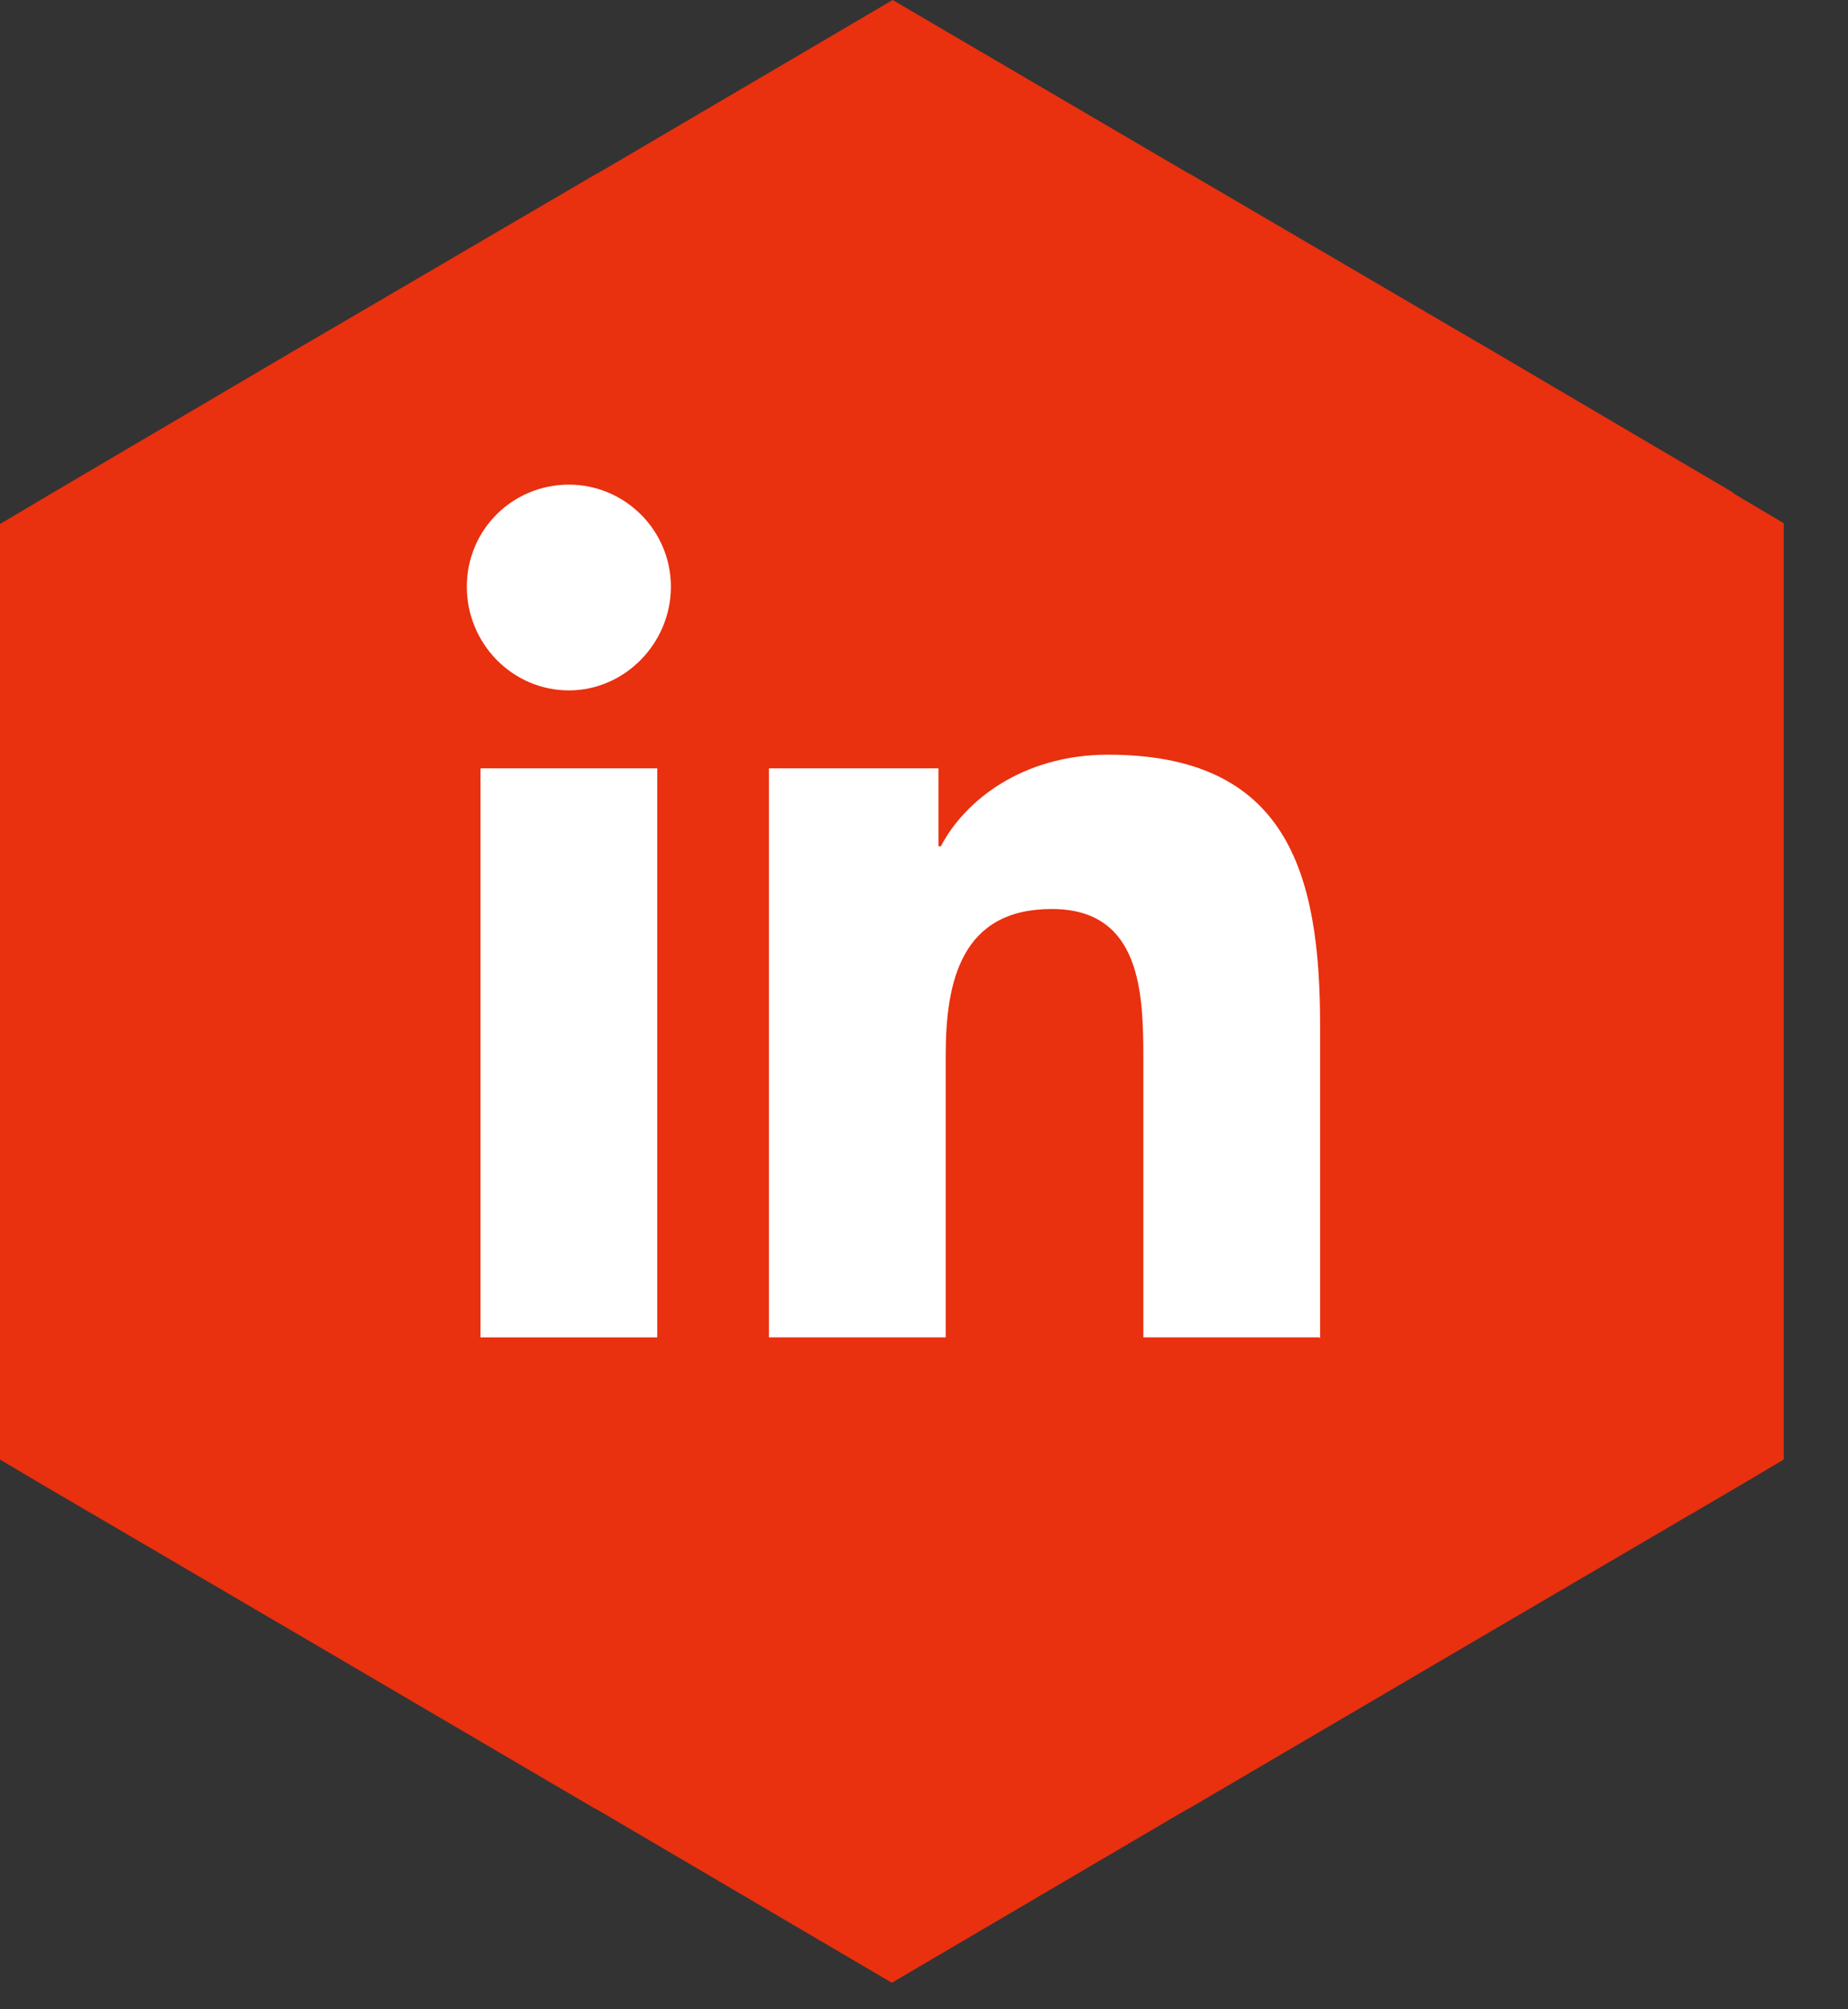
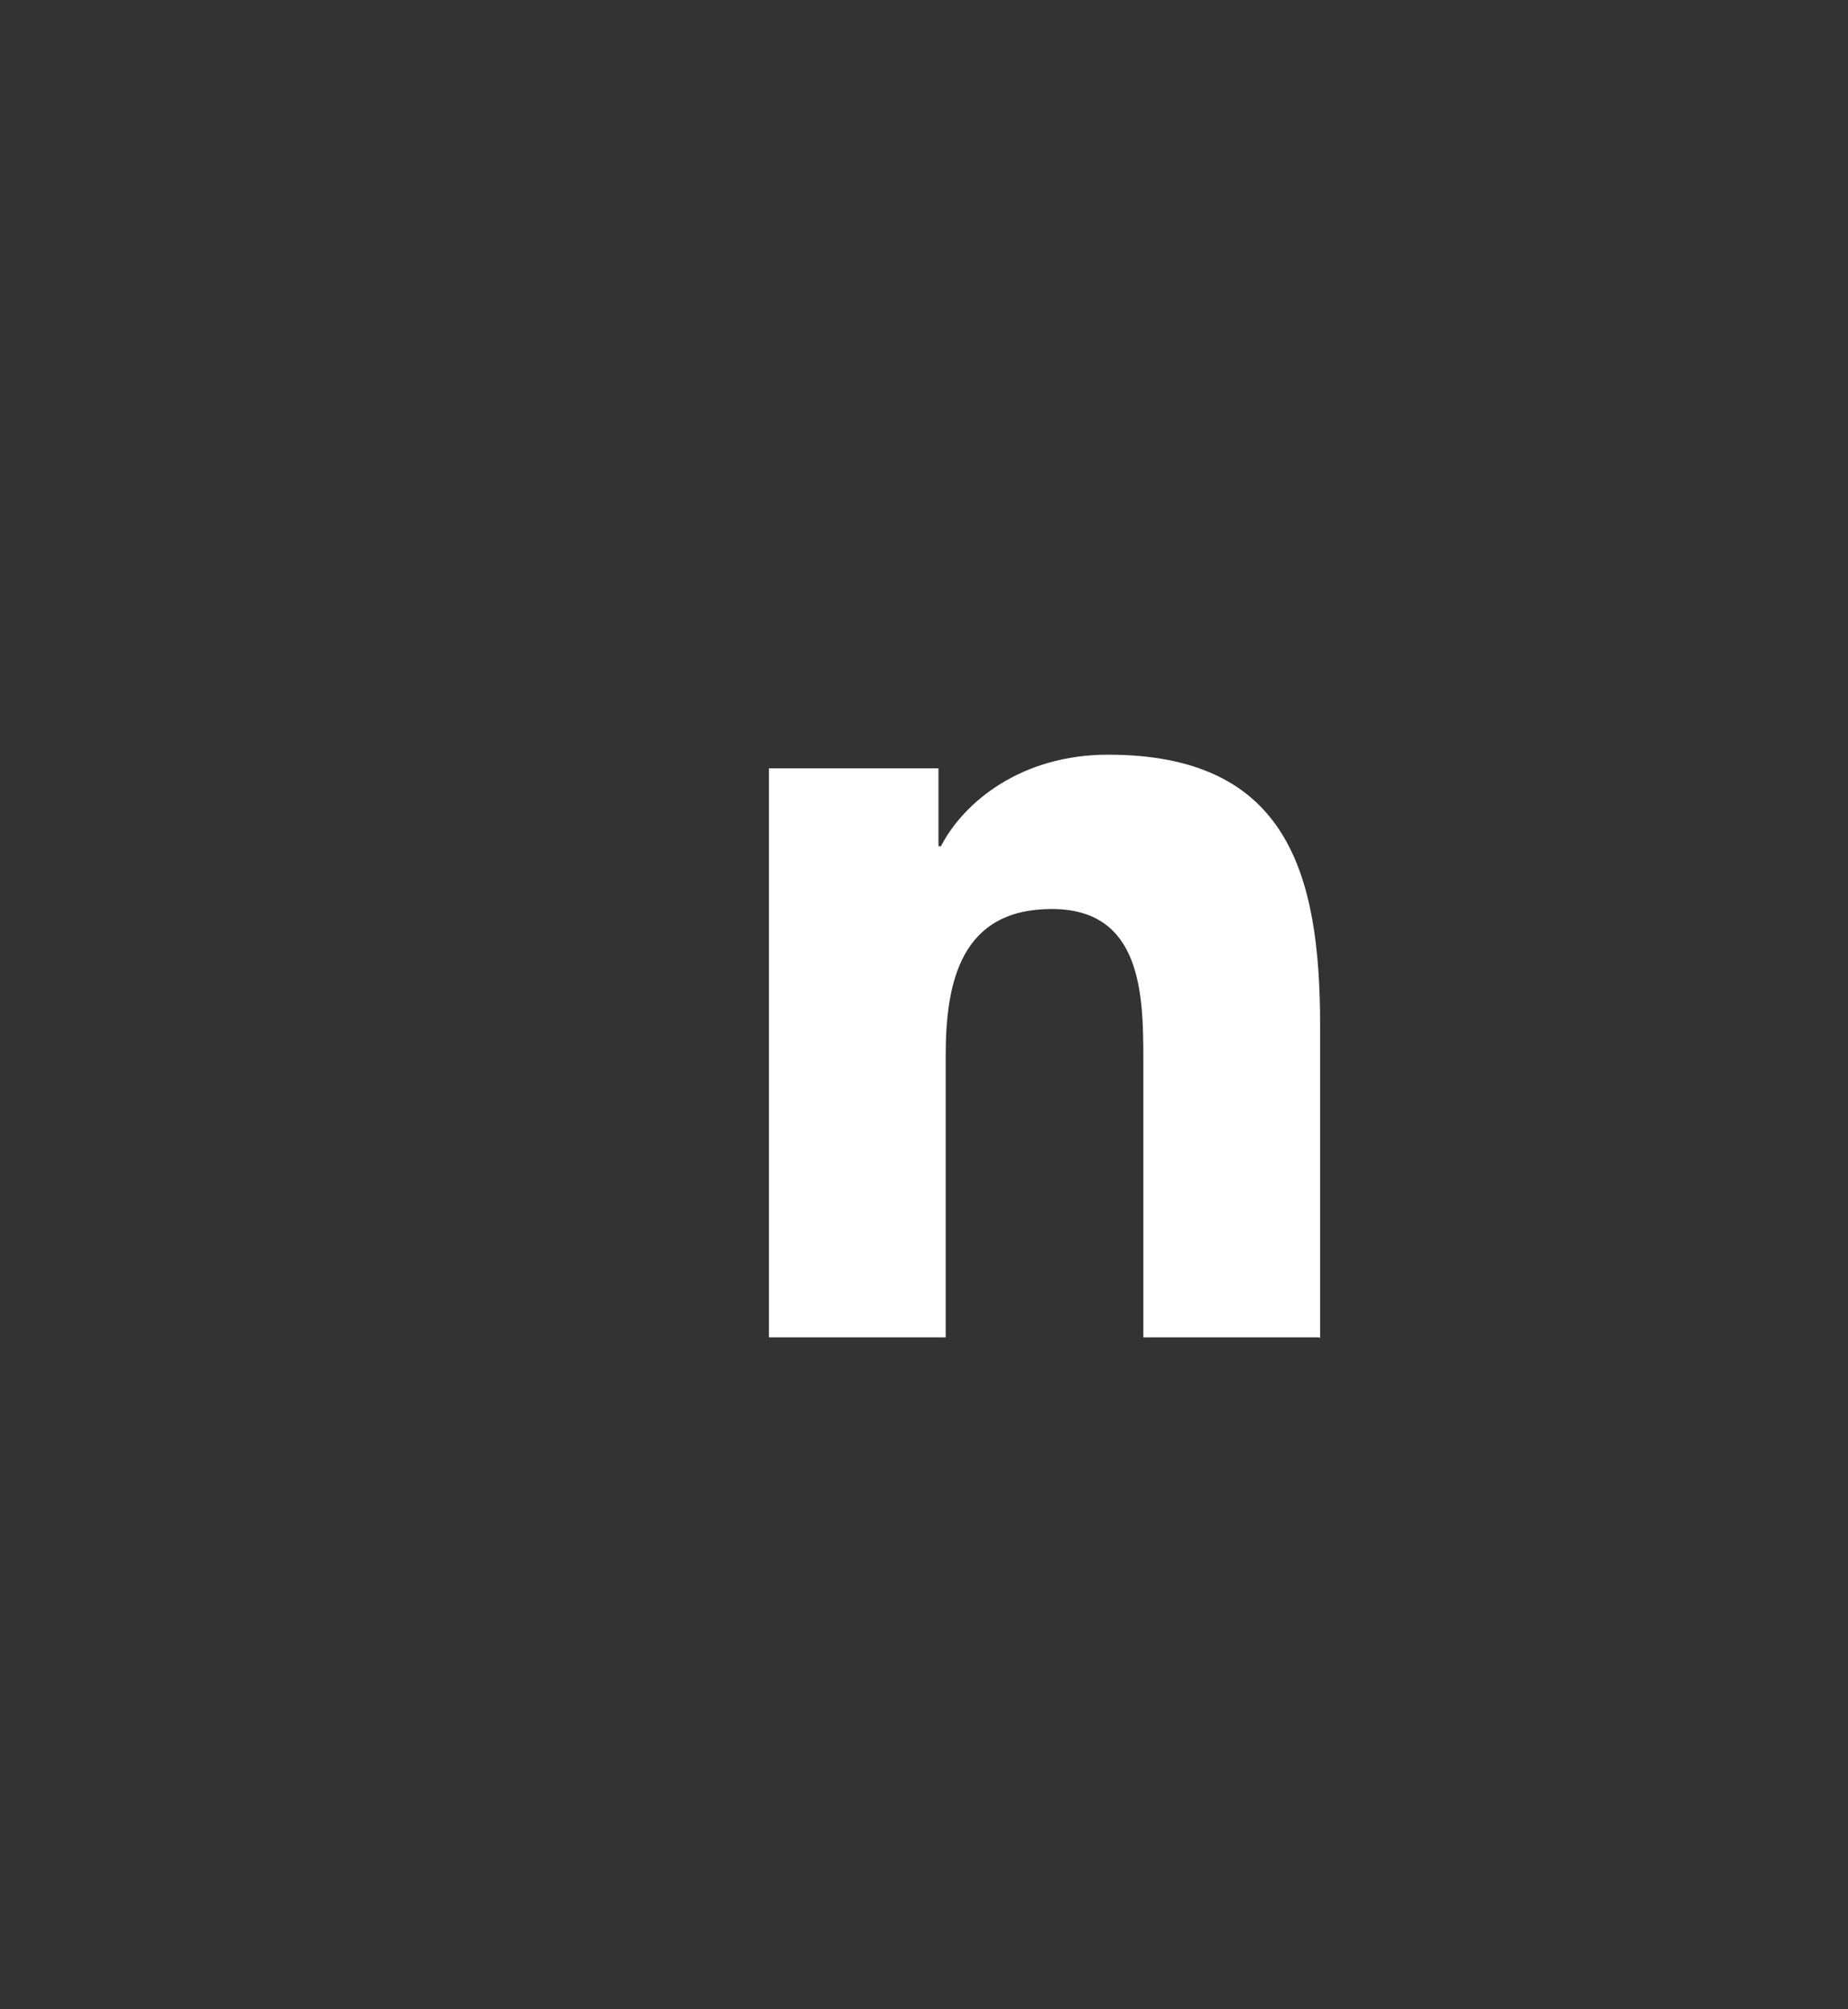
<svg xmlns="http://www.w3.org/2000/svg" width="23" height="25" viewBox="0 0 23 25" fill="none">
  <rect x="0" y="0" width="23" height="25" fill="#333333" stroke="none" />
  <g clip-path="url(#clip0_16_408)">
-     <path d="M21.59 6.14L18.53 4.34L17.93 3.99L14.82 2.17L14.78 2.15L11.11 0L7.45 2.15L7.41 2.17L4.3 3.99L3.7 4.34L0.64 6.14L0 6.52V18.16L0.54 18.48L3.7 20.33L7.4 22.5L7.44 22.52L11.1 24.67L14.76 22.52L14.8 22.5L18.5 20.33L21.66 18.48L22.2 18.16V6.51L21.56 6.13L21.59 6.14Z" fill="#E9300F" />
-     <path d="M8.18 9.56H5.98V16.64H8.18V9.56Z" fill="white" />
-     <path d="M7.08 8.59C6.38 8.59 5.81 8.01 5.81 7.3C5.81 6.59 6.38 6.03 7.08 6.03C7.78 6.03 8.35 6.6 8.35 7.3C8.35 8 7.78 8.59 7.08 8.59Z" fill="white" />
    <path d="M16.42 16.64H14.23V13.19C14.23 12.37 14.21 11.31 13.09 11.31C11.97 11.31 11.77 12.2 11.77 13.13V16.64H9.57V9.56H11.68V10.53H11.71C12 9.97 12.72 9.39 13.79 9.39C16.02 9.39 16.43 10.86 16.43 12.76V16.65L16.42 16.64Z" fill="white" />
  </g>
  <defs>
    <clipPath id="clip0_16_408">
      <rect width="22.23" height="24.67" fill="white" />
    </clipPath>
  </defs>
</svg>